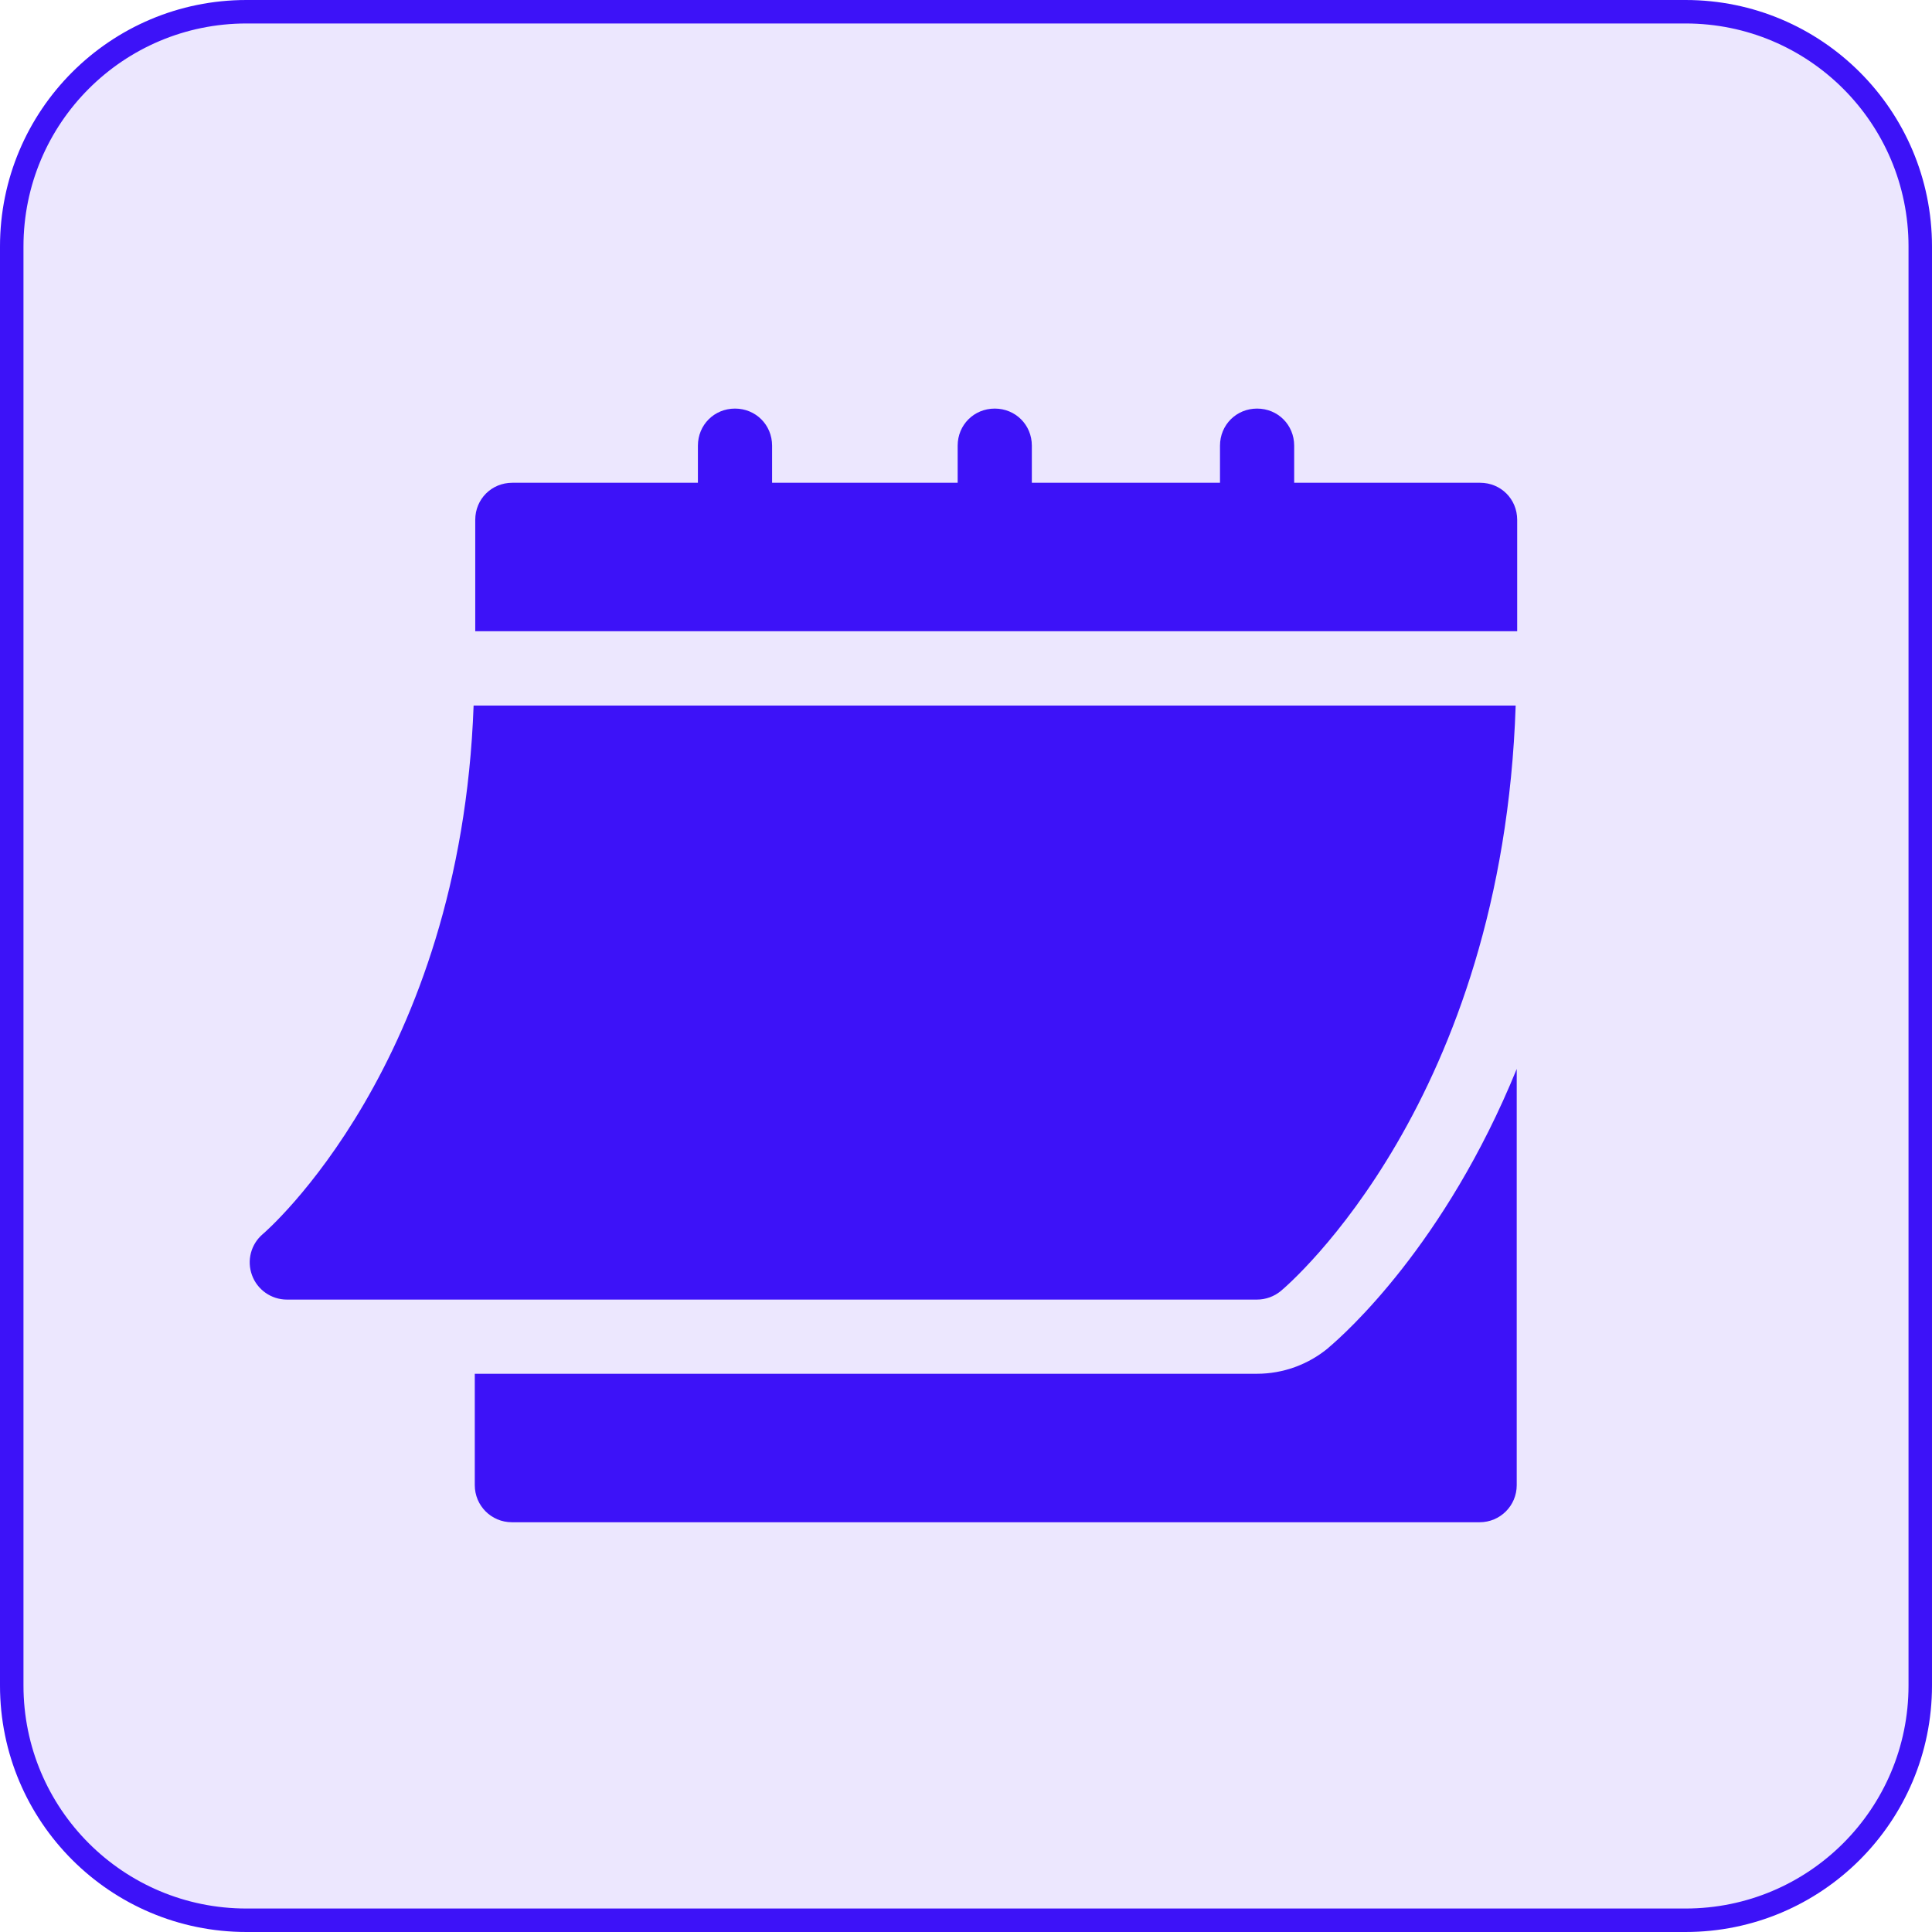
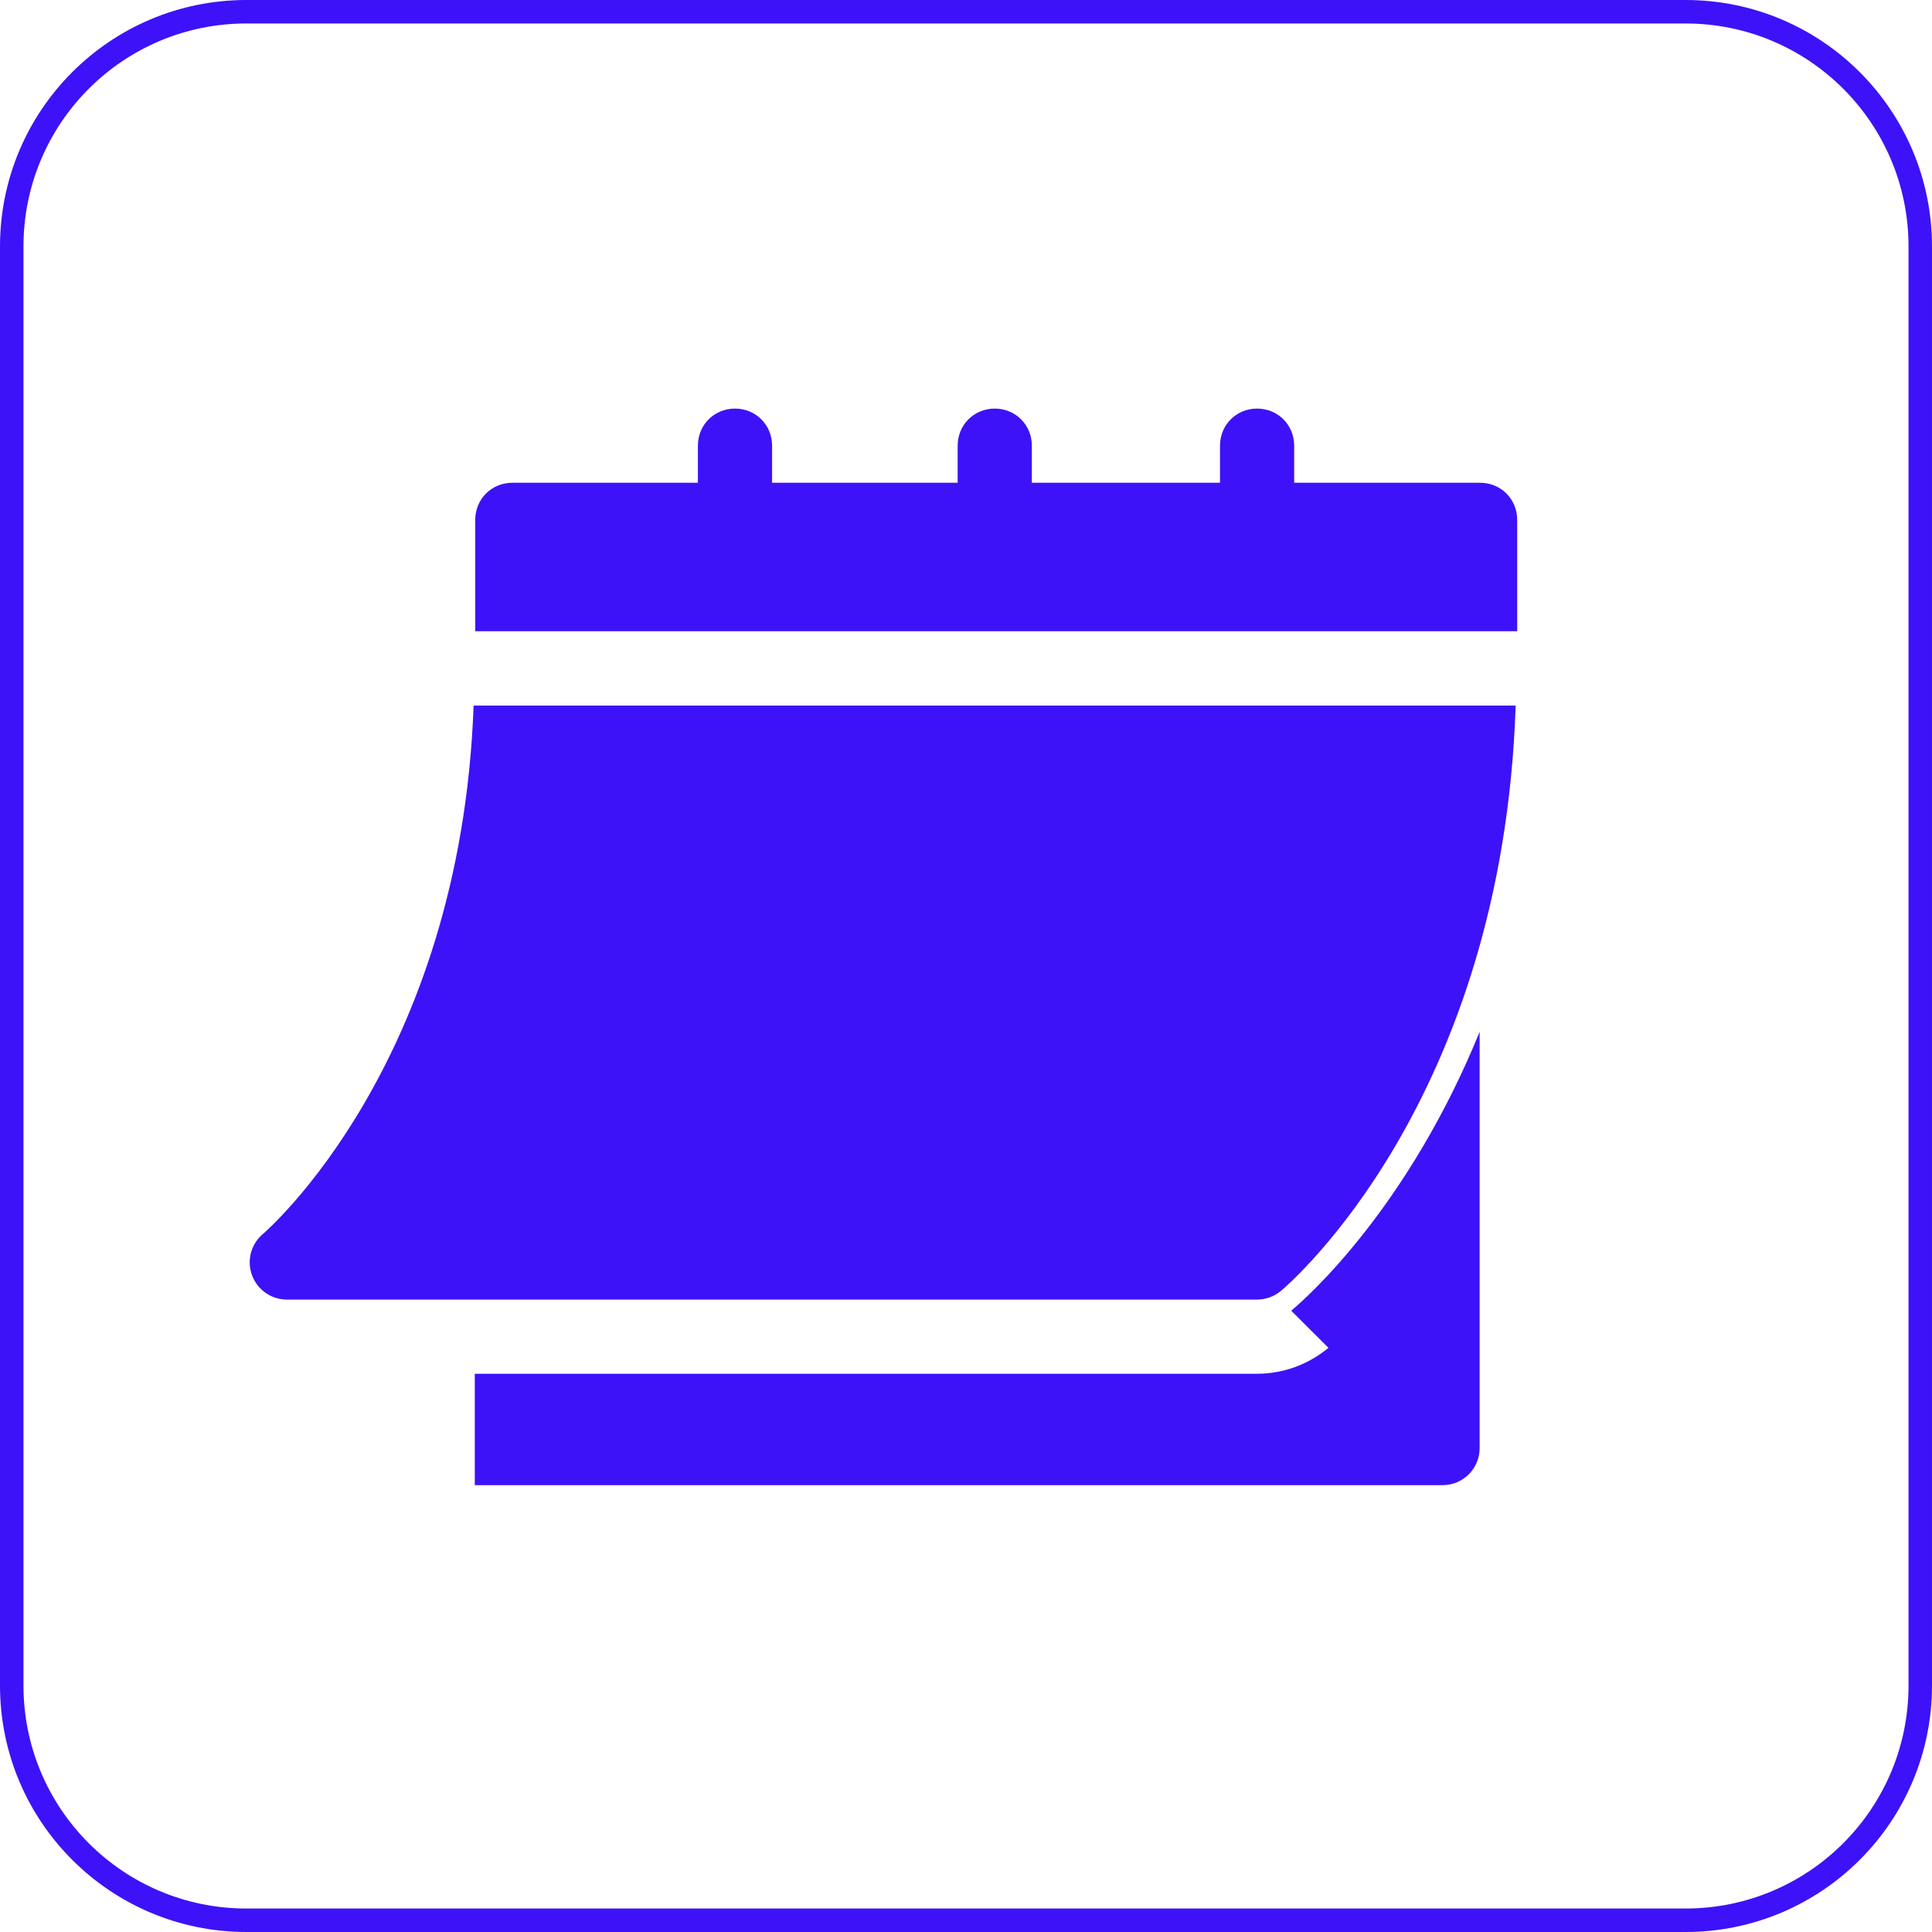
<svg xmlns="http://www.w3.org/2000/svg" id="Ebene_1" viewBox="0 0 164.6 164.6">
  <defs>
    <style>
      .cls-1, .cls-2 {
        fill: #3d12f8;
      }

      .cls-2 {
        isolation: isolate;
        opacity: .1;
      }
    </style>
  </defs>
-   <rect class="cls-2" x=".6" y=".6" width="163.3" height="163.3" rx="20.63" ry="20.63" />
  <path class="cls-1" d="M143.6,164.6H21c-11.6,0-21-9.4-21-21V21C0,9.4,9.4,0,21,0h122.6c11.6,0,21,9.4,21,21v122.6c0,11.6-9.4,21-21,21ZM21,2C10.5,2,2,10.5,2,21v122.6c0,10.5,8.5,19,19,19h122.6c10.5,0,19-8.5,19-19V21c0-10.5-8.5-19-19-19H21Z" />
  <g>
    <path class="cls-1" d="M24.43,110.72h82.66c.74,0,1.46-.26,2.03-.73.79-.66,18.9-16.24,20.01-49.88H40.35c-1.1,30.53-17.78,44.88-17.95,45.02-1.02.86-1.39,2.26-.93,3.51.45,1.24,1.64,2.08,2.97,2.08Z" />
    <path class="cls-1" d="M126.07,41.13h-15.81v-3.16c0-1.77-1.39-3.16-3.16-3.16s-3.16,1.39-3.16,3.16v3.16h-16.03v-3.16c0-1.77-1.39-3.16-3.16-3.16s-3.16,1.39-3.16,3.16v3.16h-15.81v-3.16c0-1.77-1.39-3.16-3.16-3.16s-3.16,1.39-3.16,3.16v3.16h-15.81c-1.77,0-3.16,1.39-3.16,3.16v9.49h88.77v-9.49c0-1.77-1.39-3.16-3.16-3.16Z" />
-     <path class="cls-1" d="M113.18,114.83c-1.72,1.43-3.87,2.21-6.09,2.21H40.45v9.49c0,1.75,1.41,3.16,3.16,3.16h82.45c1.75,0,3.16-1.41,3.16-3.16v-35.46c-6.1,14.96-14.61,22.55-16.05,23.76Z" />
+     <path class="cls-1" d="M113.18,114.83c-1.72,1.43-3.87,2.21-6.09,2.21H40.45v9.49h82.45c1.75,0,3.16-1.41,3.16-3.16v-35.46c-6.1,14.96-14.61,22.55-16.05,23.76Z" />
  </g>
</svg>